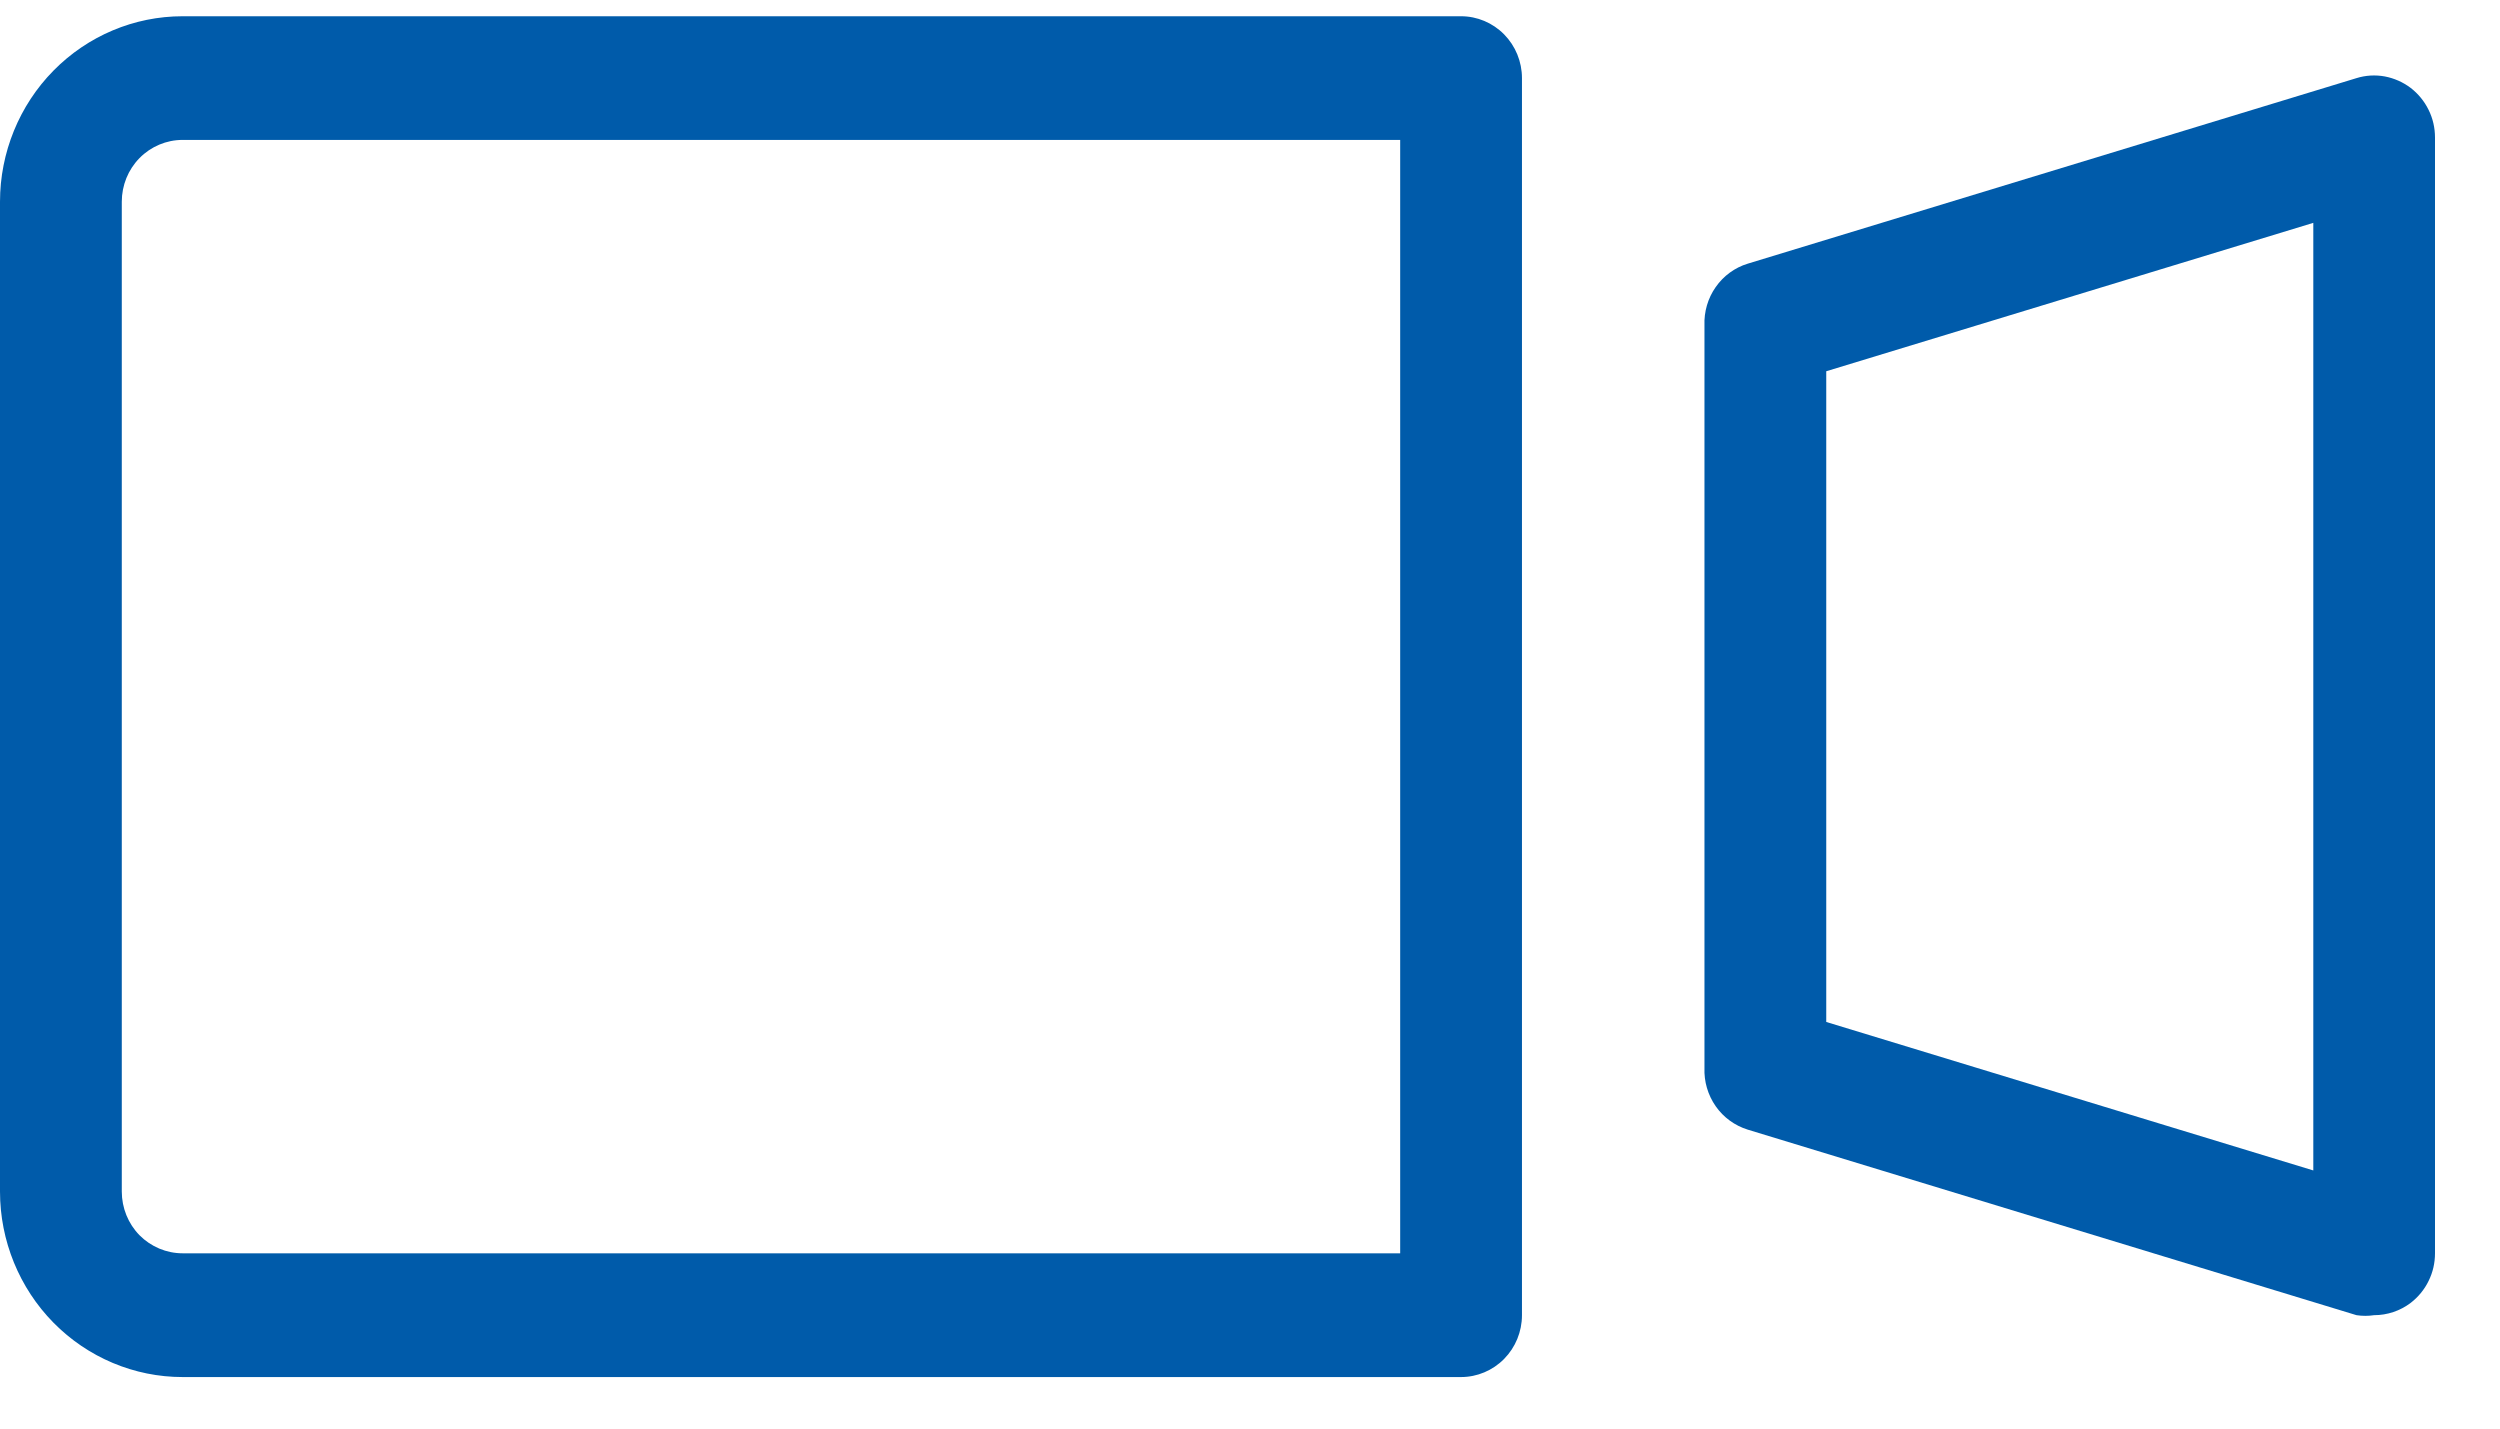
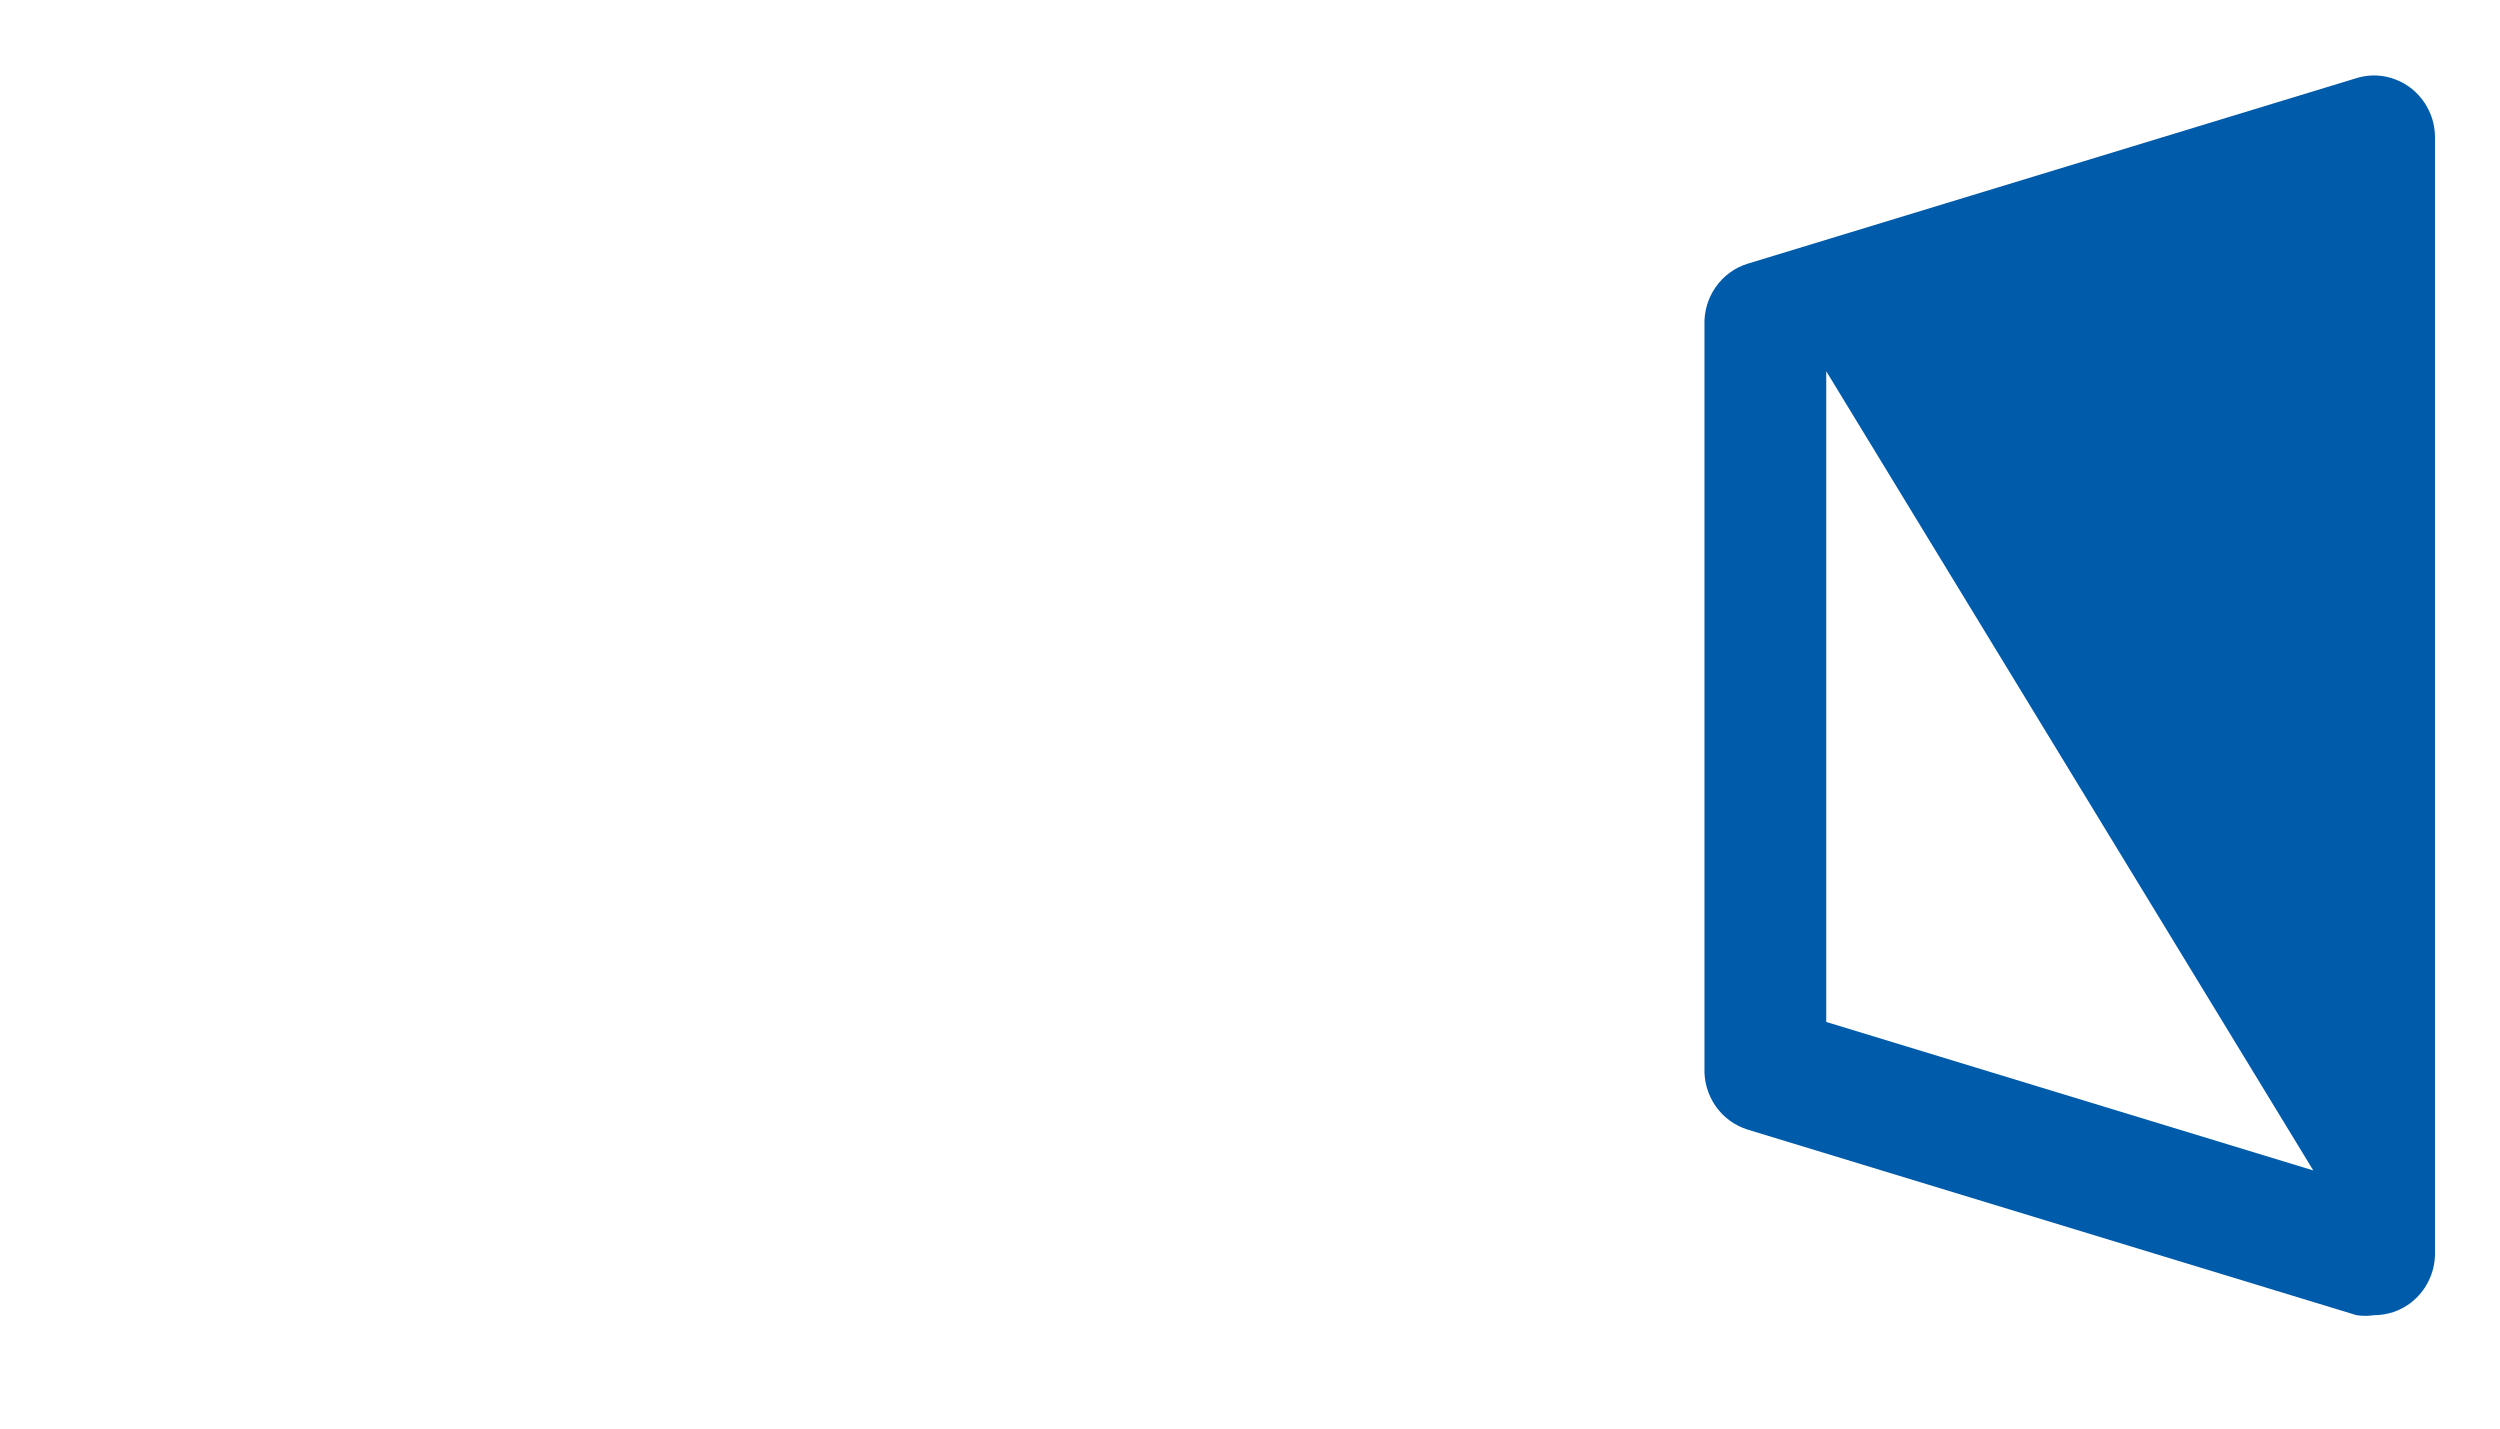
<svg xmlns="http://www.w3.org/2000/svg" width="28" height="16" viewBox="0 0 28 16" fill="none">
-   <path d="M16.364 15.423H2.045C1.503 15.423 0.983 15.204 0.599 14.814C0.216 14.425 0 13.896 0 13.345V2.26C0 1.709 0.216 1.18 0.599 0.791C0.983 0.401 1.503 0.182 2.045 0.182H16.364C16.544 0.182 16.718 0.255 16.846 0.385C16.974 0.515 17.046 0.691 17.046 0.875V14.73C17.046 14.914 16.974 15.09 16.846 15.22C16.718 15.35 16.544 15.423 16.364 15.423ZM2.045 1.567C1.865 1.567 1.691 1.64 1.563 1.77C1.435 1.9 1.364 2.076 1.364 2.26V13.345C1.364 13.528 1.435 13.705 1.563 13.835C1.691 13.964 1.865 14.037 2.045 14.037H15.682V1.567H2.045Z" fill="#005BAA" />
-   <path d="M26.59 14.73C26.525 14.74 26.458 14.74 26.393 14.73L19.575 12.652C19.43 12.607 19.303 12.515 19.216 12.39C19.128 12.264 19.084 12.113 19.09 11.959V3.646C19.084 3.492 19.128 3.34 19.216 3.215C19.303 3.09 19.43 2.997 19.575 2.953L26.393 0.875C26.495 0.843 26.604 0.837 26.709 0.856C26.815 0.876 26.914 0.92 27 0.985C27.084 1.05 27.153 1.134 27.2 1.23C27.248 1.326 27.272 1.432 27.272 1.54V14.037C27.272 14.145 27.248 14.251 27.2 14.347C27.153 14.444 27.084 14.527 27 14.592C26.881 14.682 26.738 14.73 26.59 14.73ZM20.454 11.446L25.909 13.109V2.496L20.454 4.158V11.446Z" fill="#005BAA" />
+   <path d="M26.59 14.73C26.525 14.74 26.458 14.74 26.393 14.73L19.575 12.652C19.43 12.607 19.303 12.515 19.216 12.39C19.128 12.264 19.084 12.113 19.09 11.959V3.646C19.084 3.492 19.128 3.34 19.216 3.215C19.303 3.09 19.43 2.997 19.575 2.953L26.393 0.875C26.495 0.843 26.604 0.837 26.709 0.856C26.815 0.876 26.914 0.92 27 0.985C27.084 1.05 27.153 1.134 27.2 1.23C27.248 1.326 27.272 1.432 27.272 1.54V14.037C27.272 14.145 27.248 14.251 27.2 14.347C27.153 14.444 27.084 14.527 27 14.592C26.881 14.682 26.738 14.73 26.59 14.73ZM20.454 11.446L25.909 13.109L20.454 4.158V11.446Z" fill="#005BAA" />
</svg>